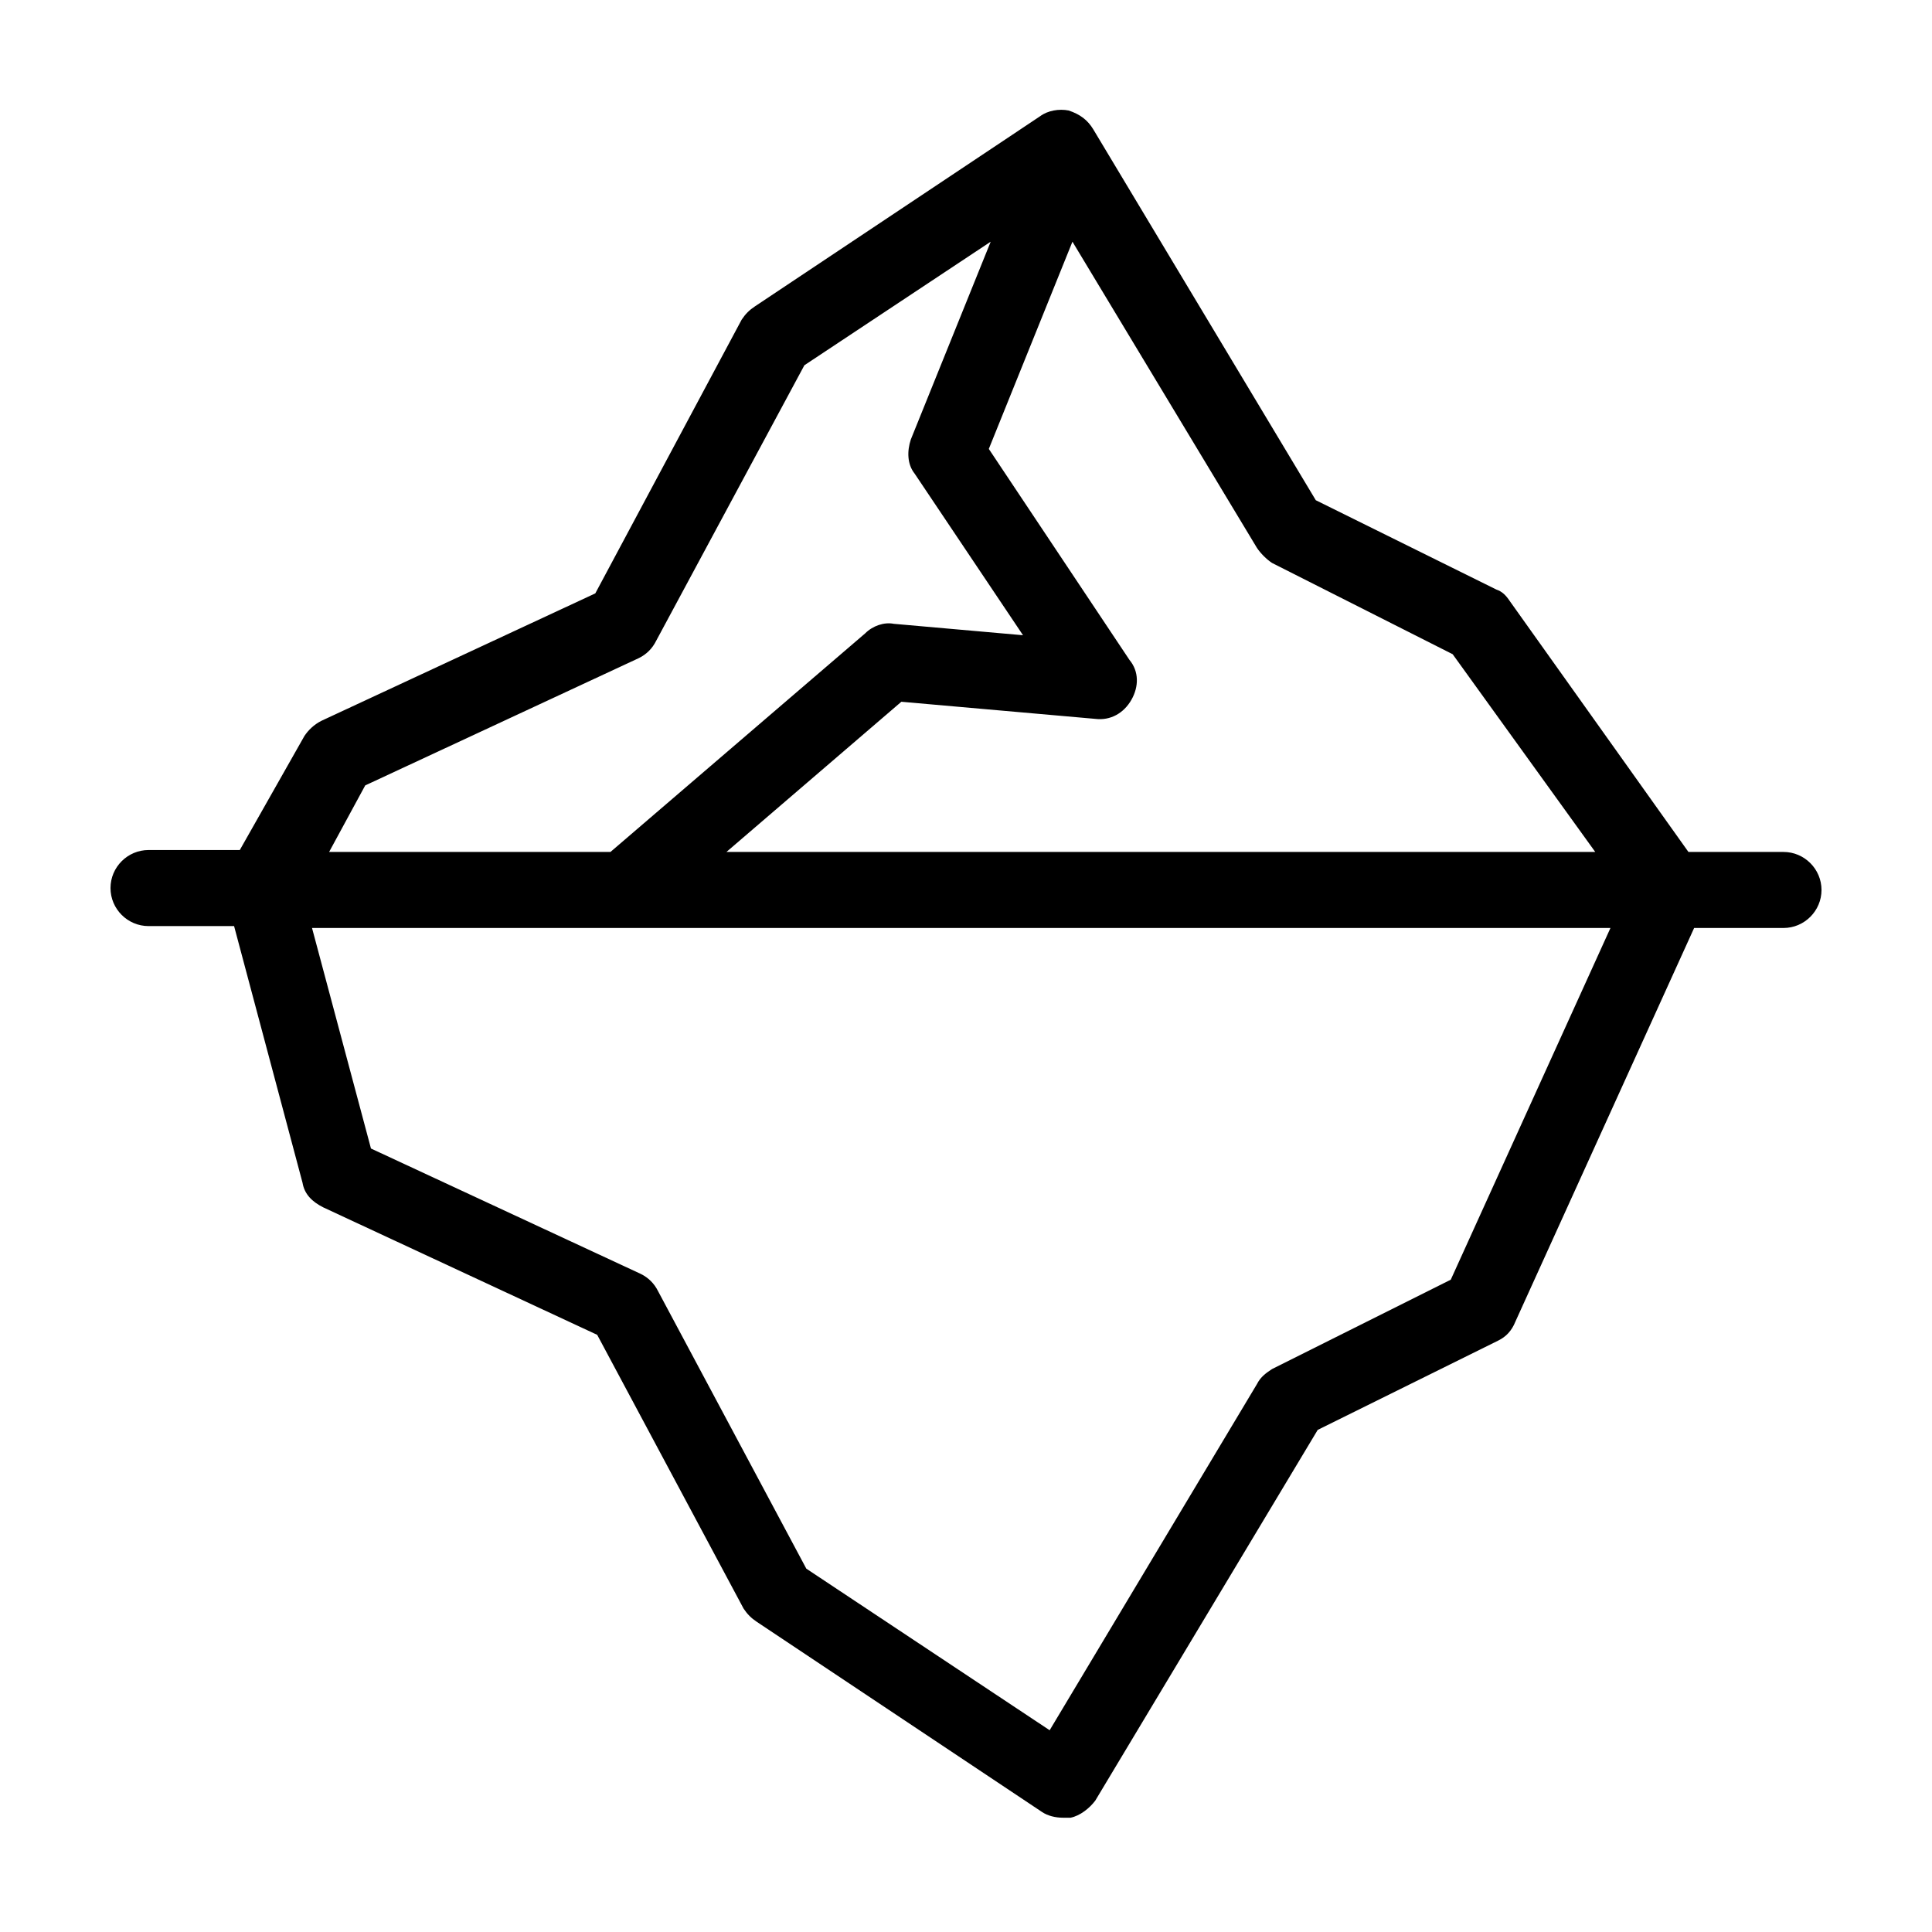
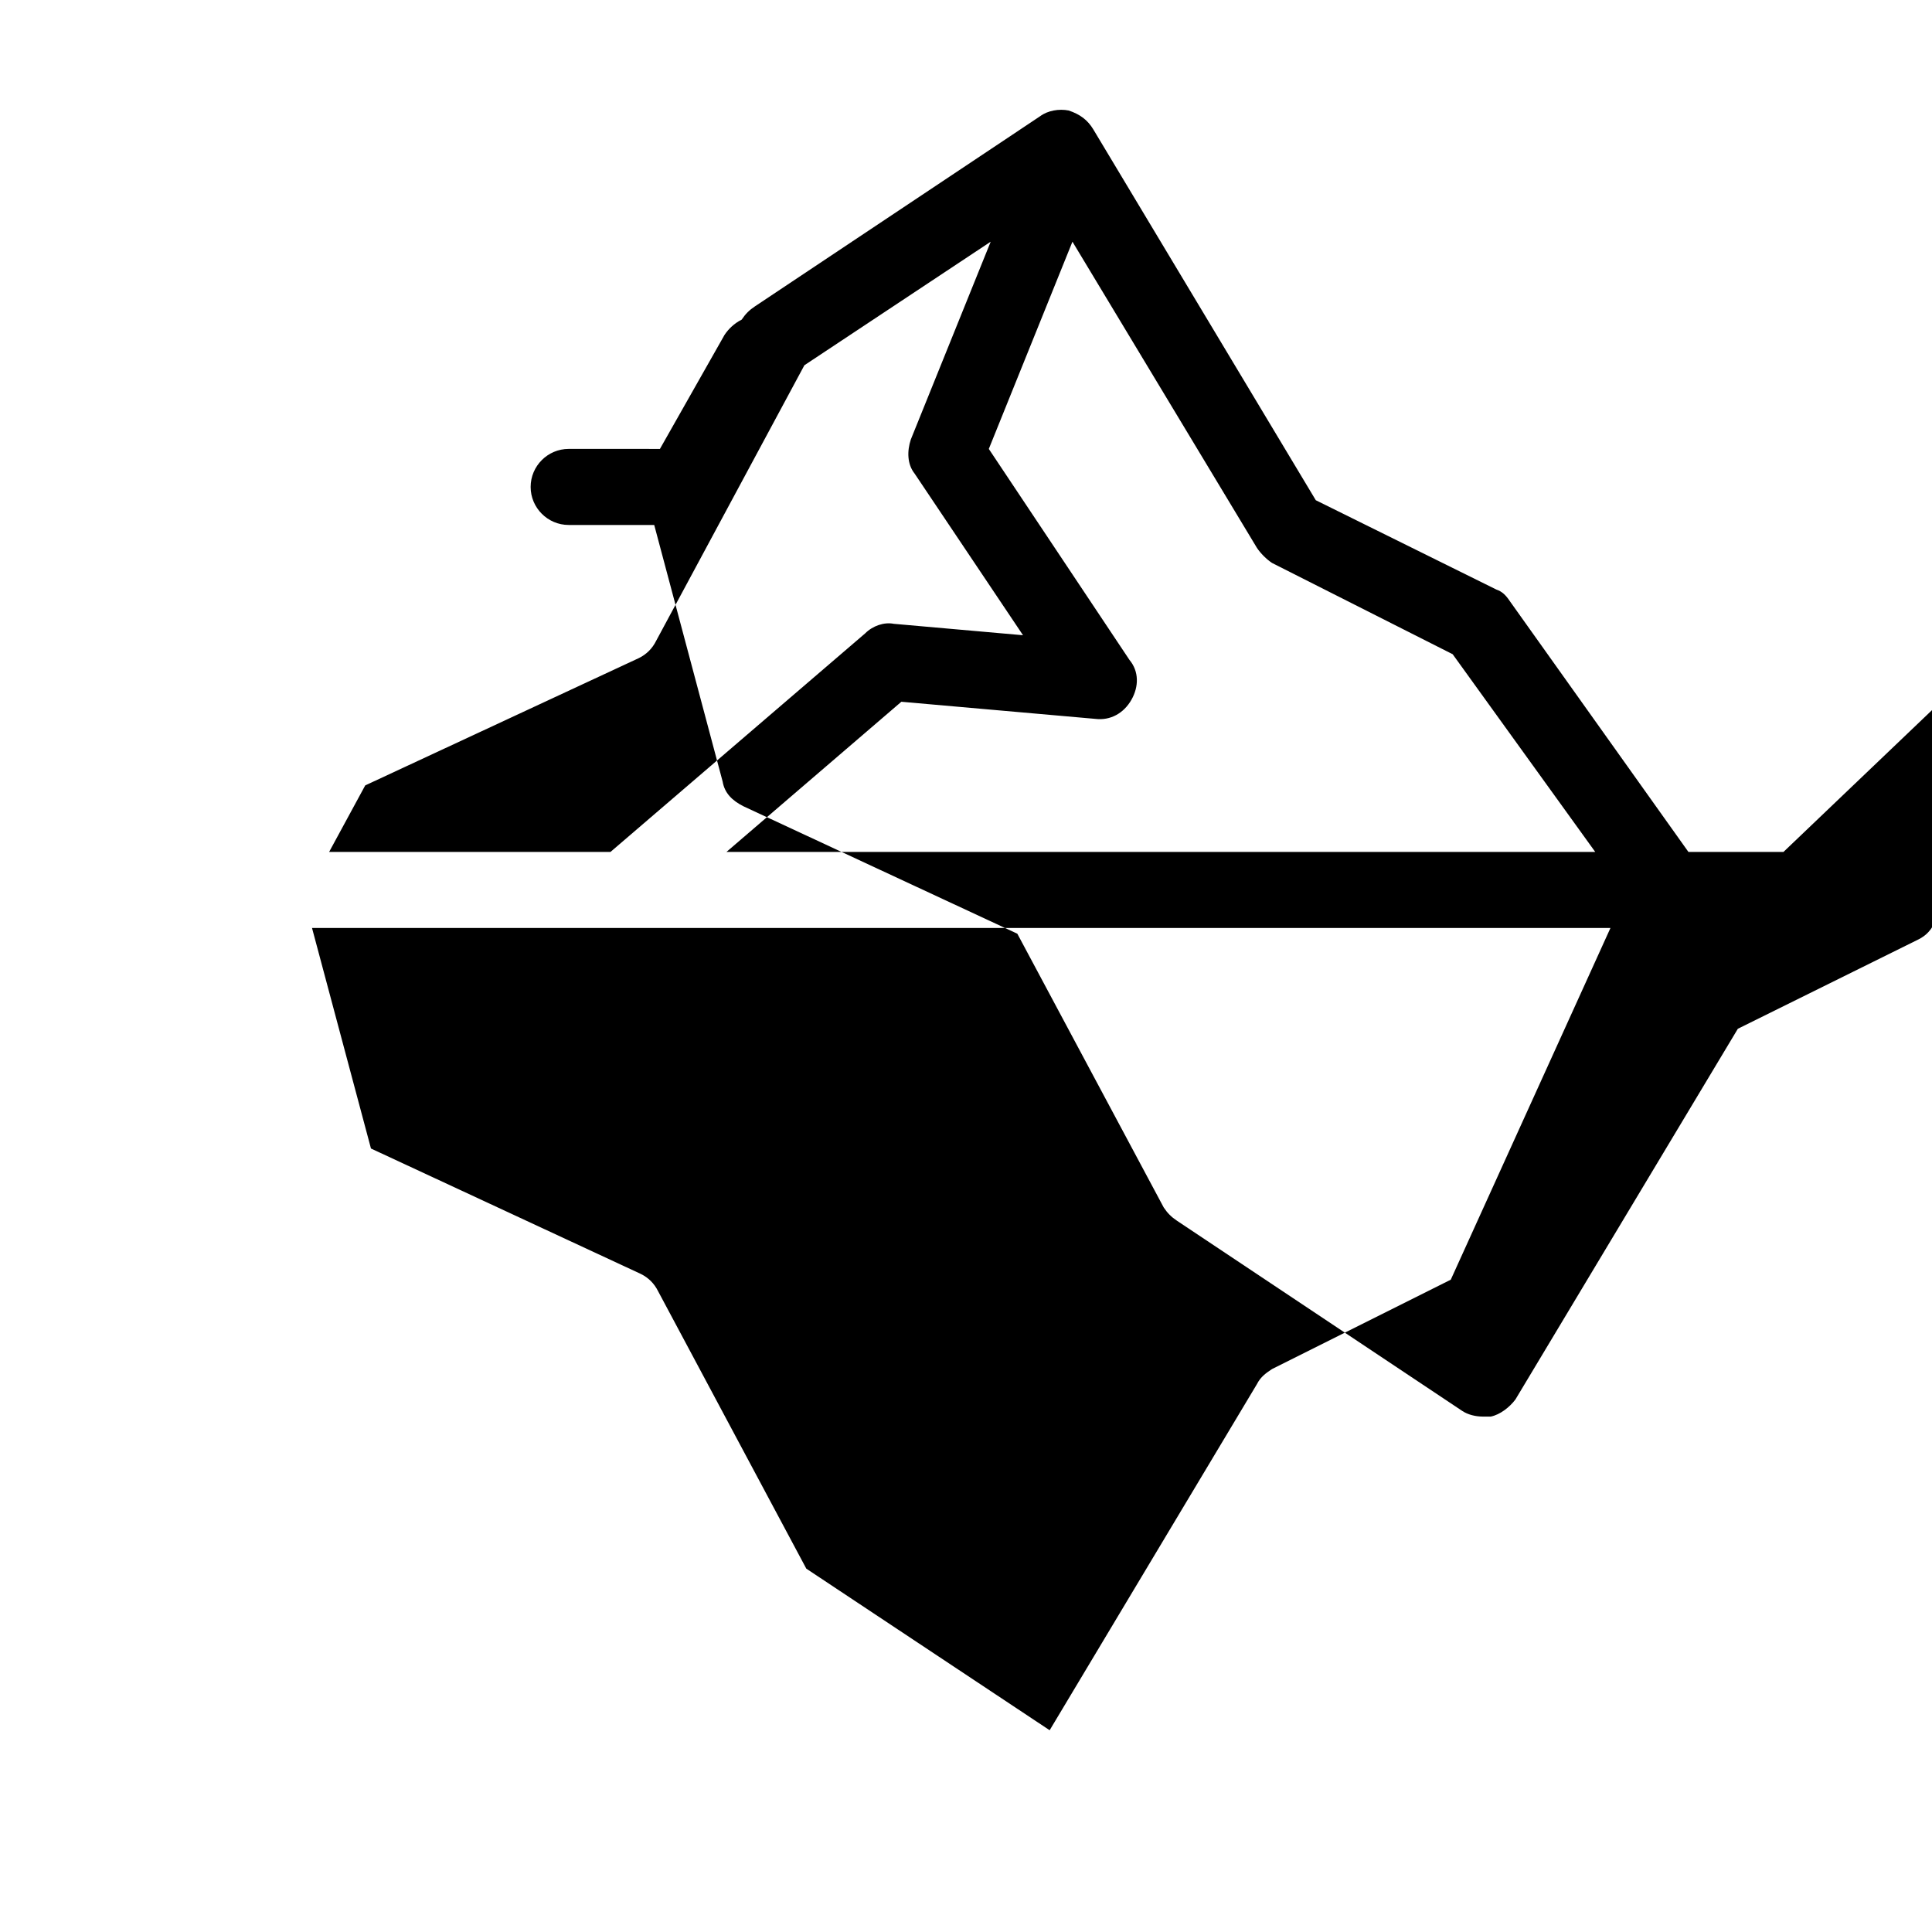
<svg xmlns="http://www.w3.org/2000/svg" fill="#000000" width="800px" height="800px" version="1.1" viewBox="144 144 512 512">
-   <path d="m616.64 369.77h-25.191l-47.359-66.504c-1.008-1.512-2.016-2.519-3.527-3.023l-47.863-23.68-58.941-98.238c-1.512-2.519-3.527-4.031-6.551-5.039-2.519-0.504-5.543 0-7.559 1.512l-75.57 50.383c-1.512 1.008-2.519 2.016-3.527 3.527l-38.793 72.547-72.547 33.754c-2.016 1.008-3.527 2.519-4.535 4.031l-17.129 30.23-24.184-0.004c-5.543 0-10.078 4.535-10.078 10.078s4.535 10.078 10.078 10.078h22.672l18.137 68.016c0.504 3.023 2.519 5.039 5.543 6.551l72.547 33.754 38.793 72.547c1.008 1.512 2.016 2.519 3.527 3.527l75.57 50.383c1.512 1.008 3.527 1.512 5.543 1.512h2.016c2.519-0.504 5.039-2.519 6.551-4.535l58.945-98.242 47.863-23.68c2.016-1.008 3.527-2.519 4.535-5.039l47.355-104.29h23.68c5.543 0 10.078-4.535 10.078-10.078-0.004-5.539-4.535-10.074-10.078-10.074zm-188.43-161.72 48.871 81.113c1.008 1.512 2.519 3.023 4.031 4.031l47.863 24.184 37.781 52.395h-230.24l46.352-39.801 51.387 4.535c4.031 0.504 7.559-1.512 9.574-5.039s2.016-7.559-0.504-10.578l-37.281-55.922zm-187.42 144.09 72.547-33.754c2.016-1.008 3.527-2.519 4.535-4.535l39.297-73.051 49.375-32.746-21.16 52.395c-1.008 3.023-1.008 6.551 1.008 9.07l28.719 42.824-34.258-3.027c-2.519-0.504-5.543 0.504-7.559 2.519l-67.512 57.938h-74.562zm287.68 130.99-47.359 23.68c-1.512 1.008-3.023 2.016-4.031 4.031l-54.91 91.691-64.488-42.824-39.297-73.555c-1.008-2.016-2.519-3.527-4.535-4.535l-71.539-33.25-15.621-58.445h344.1z" />
+   <path d="m616.64 369.77h-25.191l-47.359-66.504c-1.008-1.512-2.016-2.519-3.527-3.023l-47.863-23.68-58.941-98.238c-1.512-2.519-3.527-4.031-6.551-5.039-2.519-0.504-5.543 0-7.559 1.512l-75.57 50.383c-1.512 1.008-2.519 2.016-3.527 3.527c-2.016 1.008-3.527 2.519-4.535 4.031l-17.129 30.23-24.184-0.004c-5.543 0-10.078 4.535-10.078 10.078s4.535 10.078 10.078 10.078h22.672l18.137 68.016c0.504 3.023 2.519 5.039 5.543 6.551l72.547 33.754 38.793 72.547c1.008 1.512 2.016 2.519 3.527 3.527l75.57 50.383c1.512 1.008 3.527 1.512 5.543 1.512h2.016c2.519-0.504 5.039-2.519 6.551-4.535l58.945-98.242 47.863-23.68c2.016-1.008 3.527-2.519 4.535-5.039l47.355-104.29h23.68c5.543 0 10.078-4.535 10.078-10.078-0.004-5.539-4.535-10.074-10.078-10.074zm-188.43-161.72 48.871 81.113c1.008 1.512 2.519 3.023 4.031 4.031l47.863 24.184 37.781 52.395h-230.24l46.352-39.801 51.387 4.535c4.031 0.504 7.559-1.512 9.574-5.039s2.016-7.559-0.504-10.578l-37.281-55.922zm-187.42 144.09 72.547-33.754c2.016-1.008 3.527-2.519 4.535-4.535l39.297-73.051 49.375-32.746-21.16 52.395c-1.008 3.023-1.008 6.551 1.008 9.07l28.719 42.824-34.258-3.027c-2.519-0.504-5.543 0.504-7.559 2.519l-67.512 57.938h-74.562zm287.68 130.99-47.359 23.68c-1.512 1.008-3.023 2.016-4.031 4.031l-54.91 91.691-64.488-42.824-39.297-73.555c-1.008-2.016-2.519-3.527-4.535-4.535l-71.539-33.25-15.621-58.445h344.1z" />
</svg>